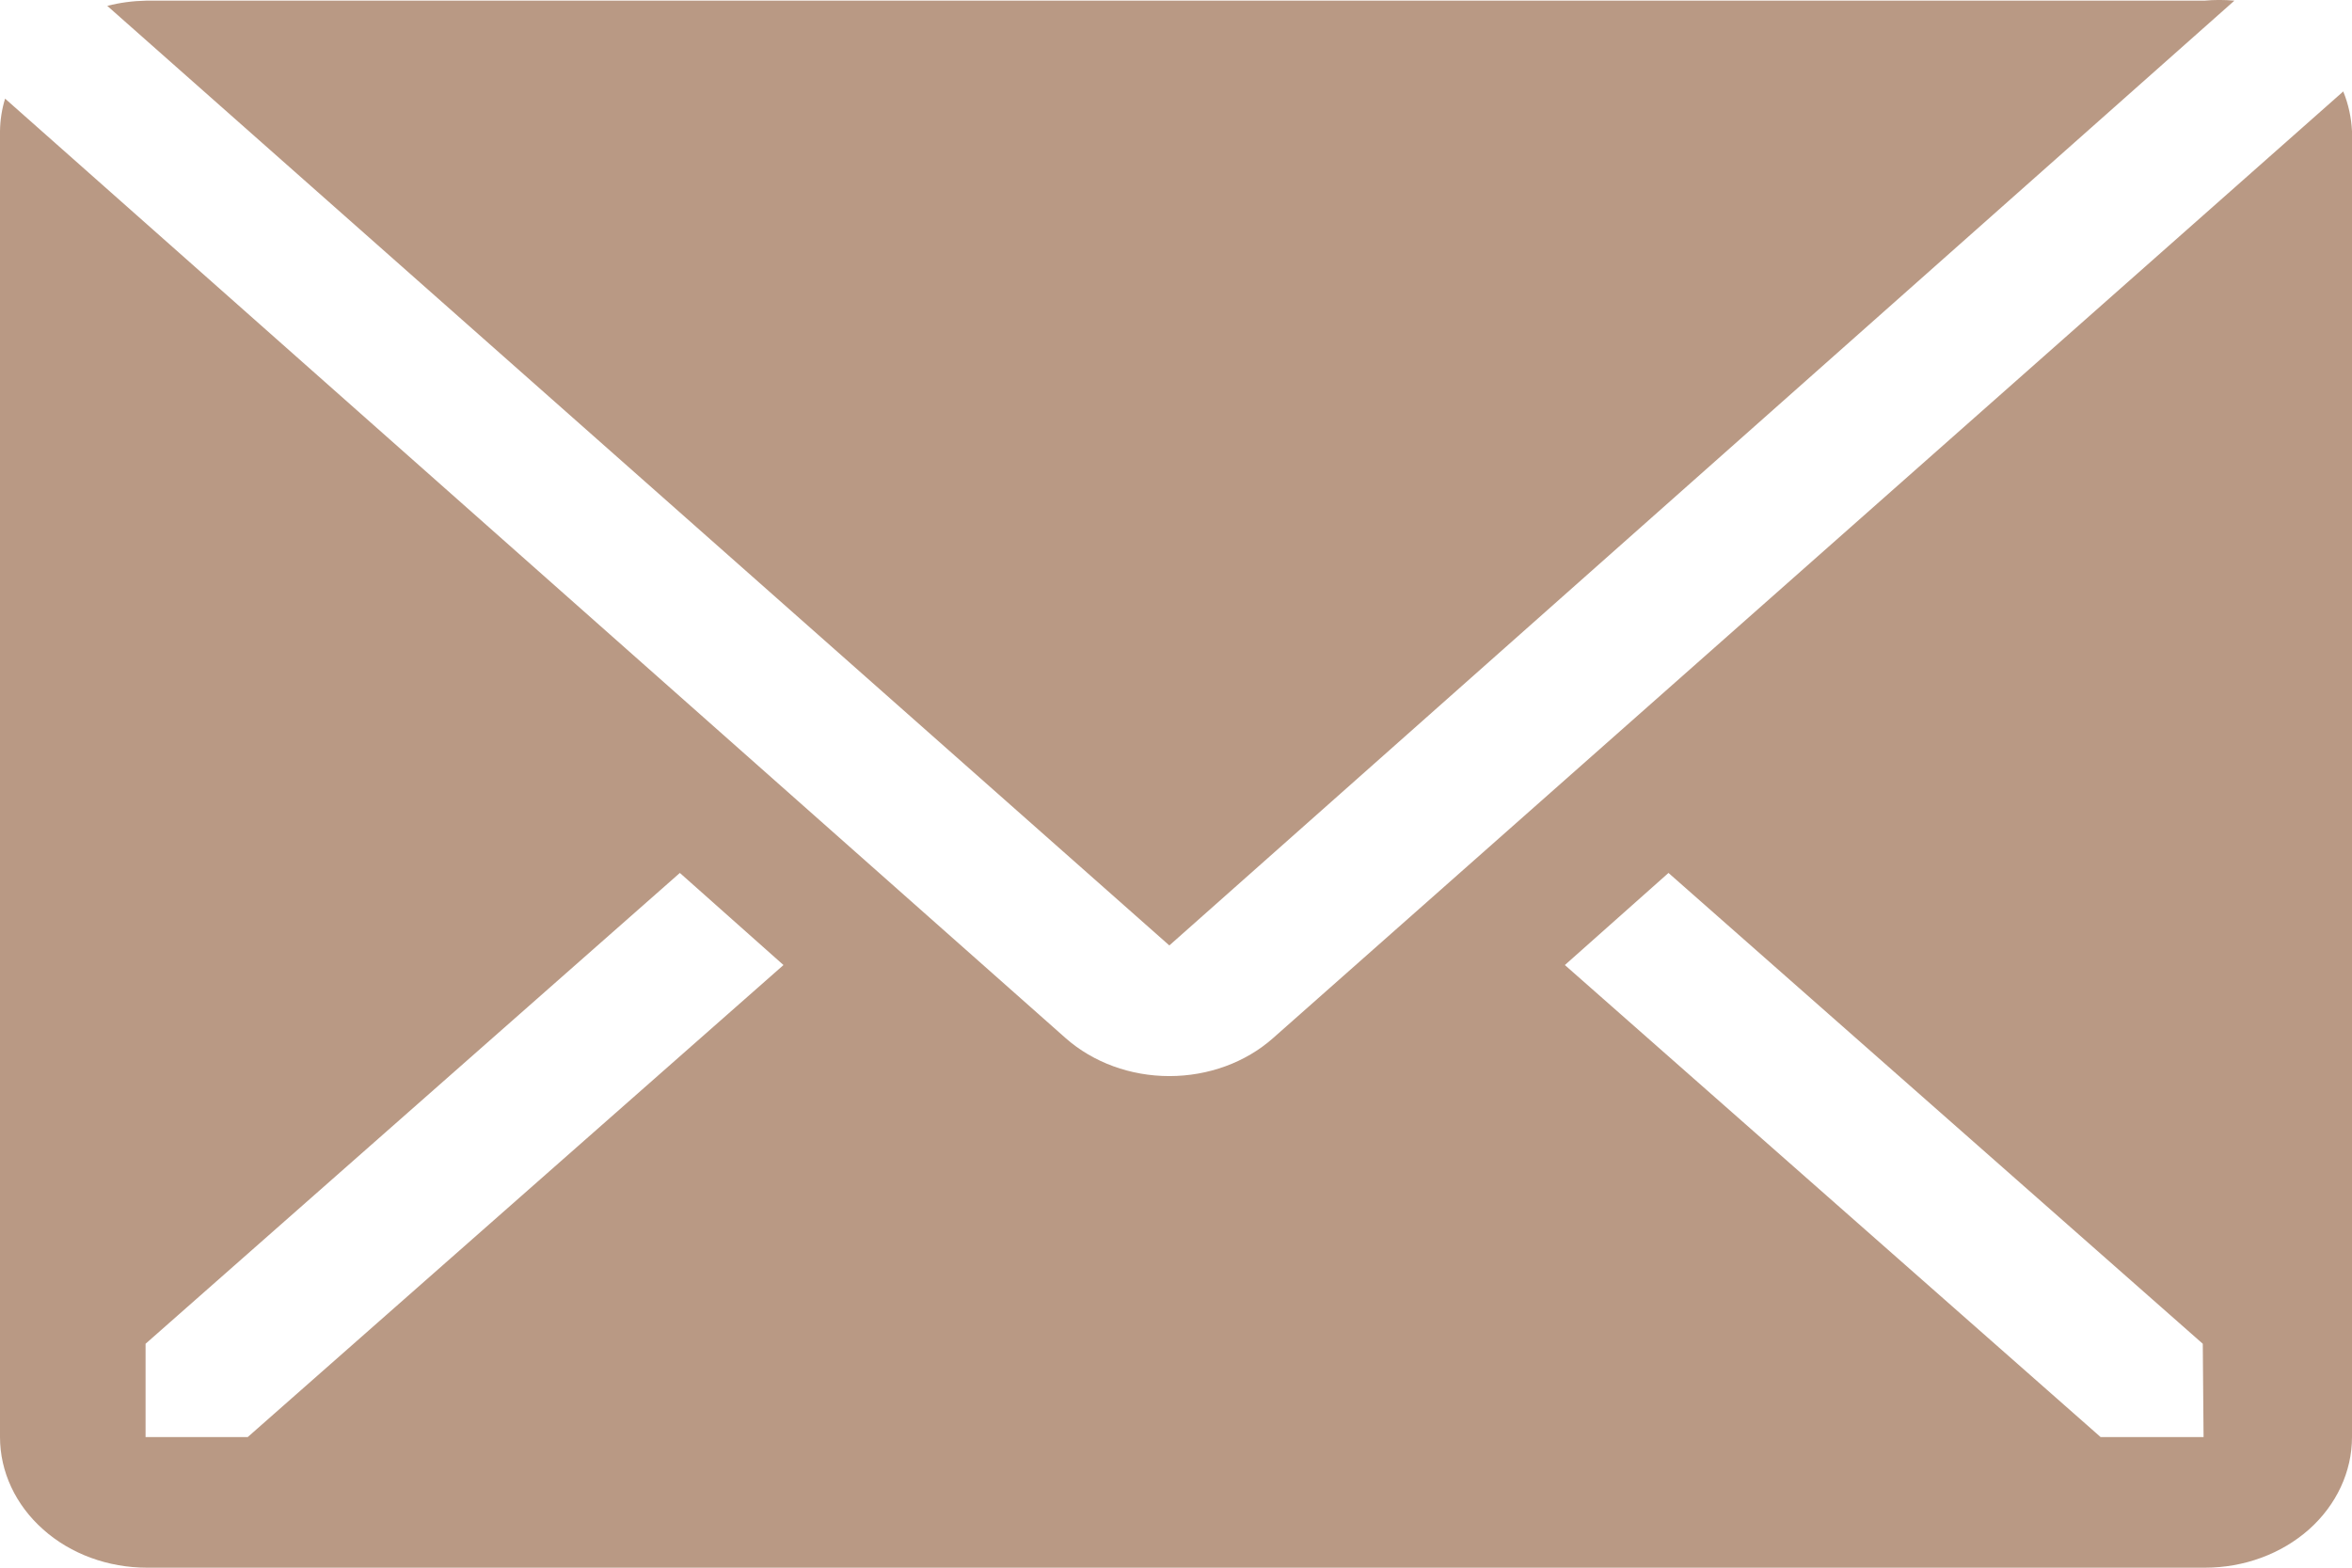
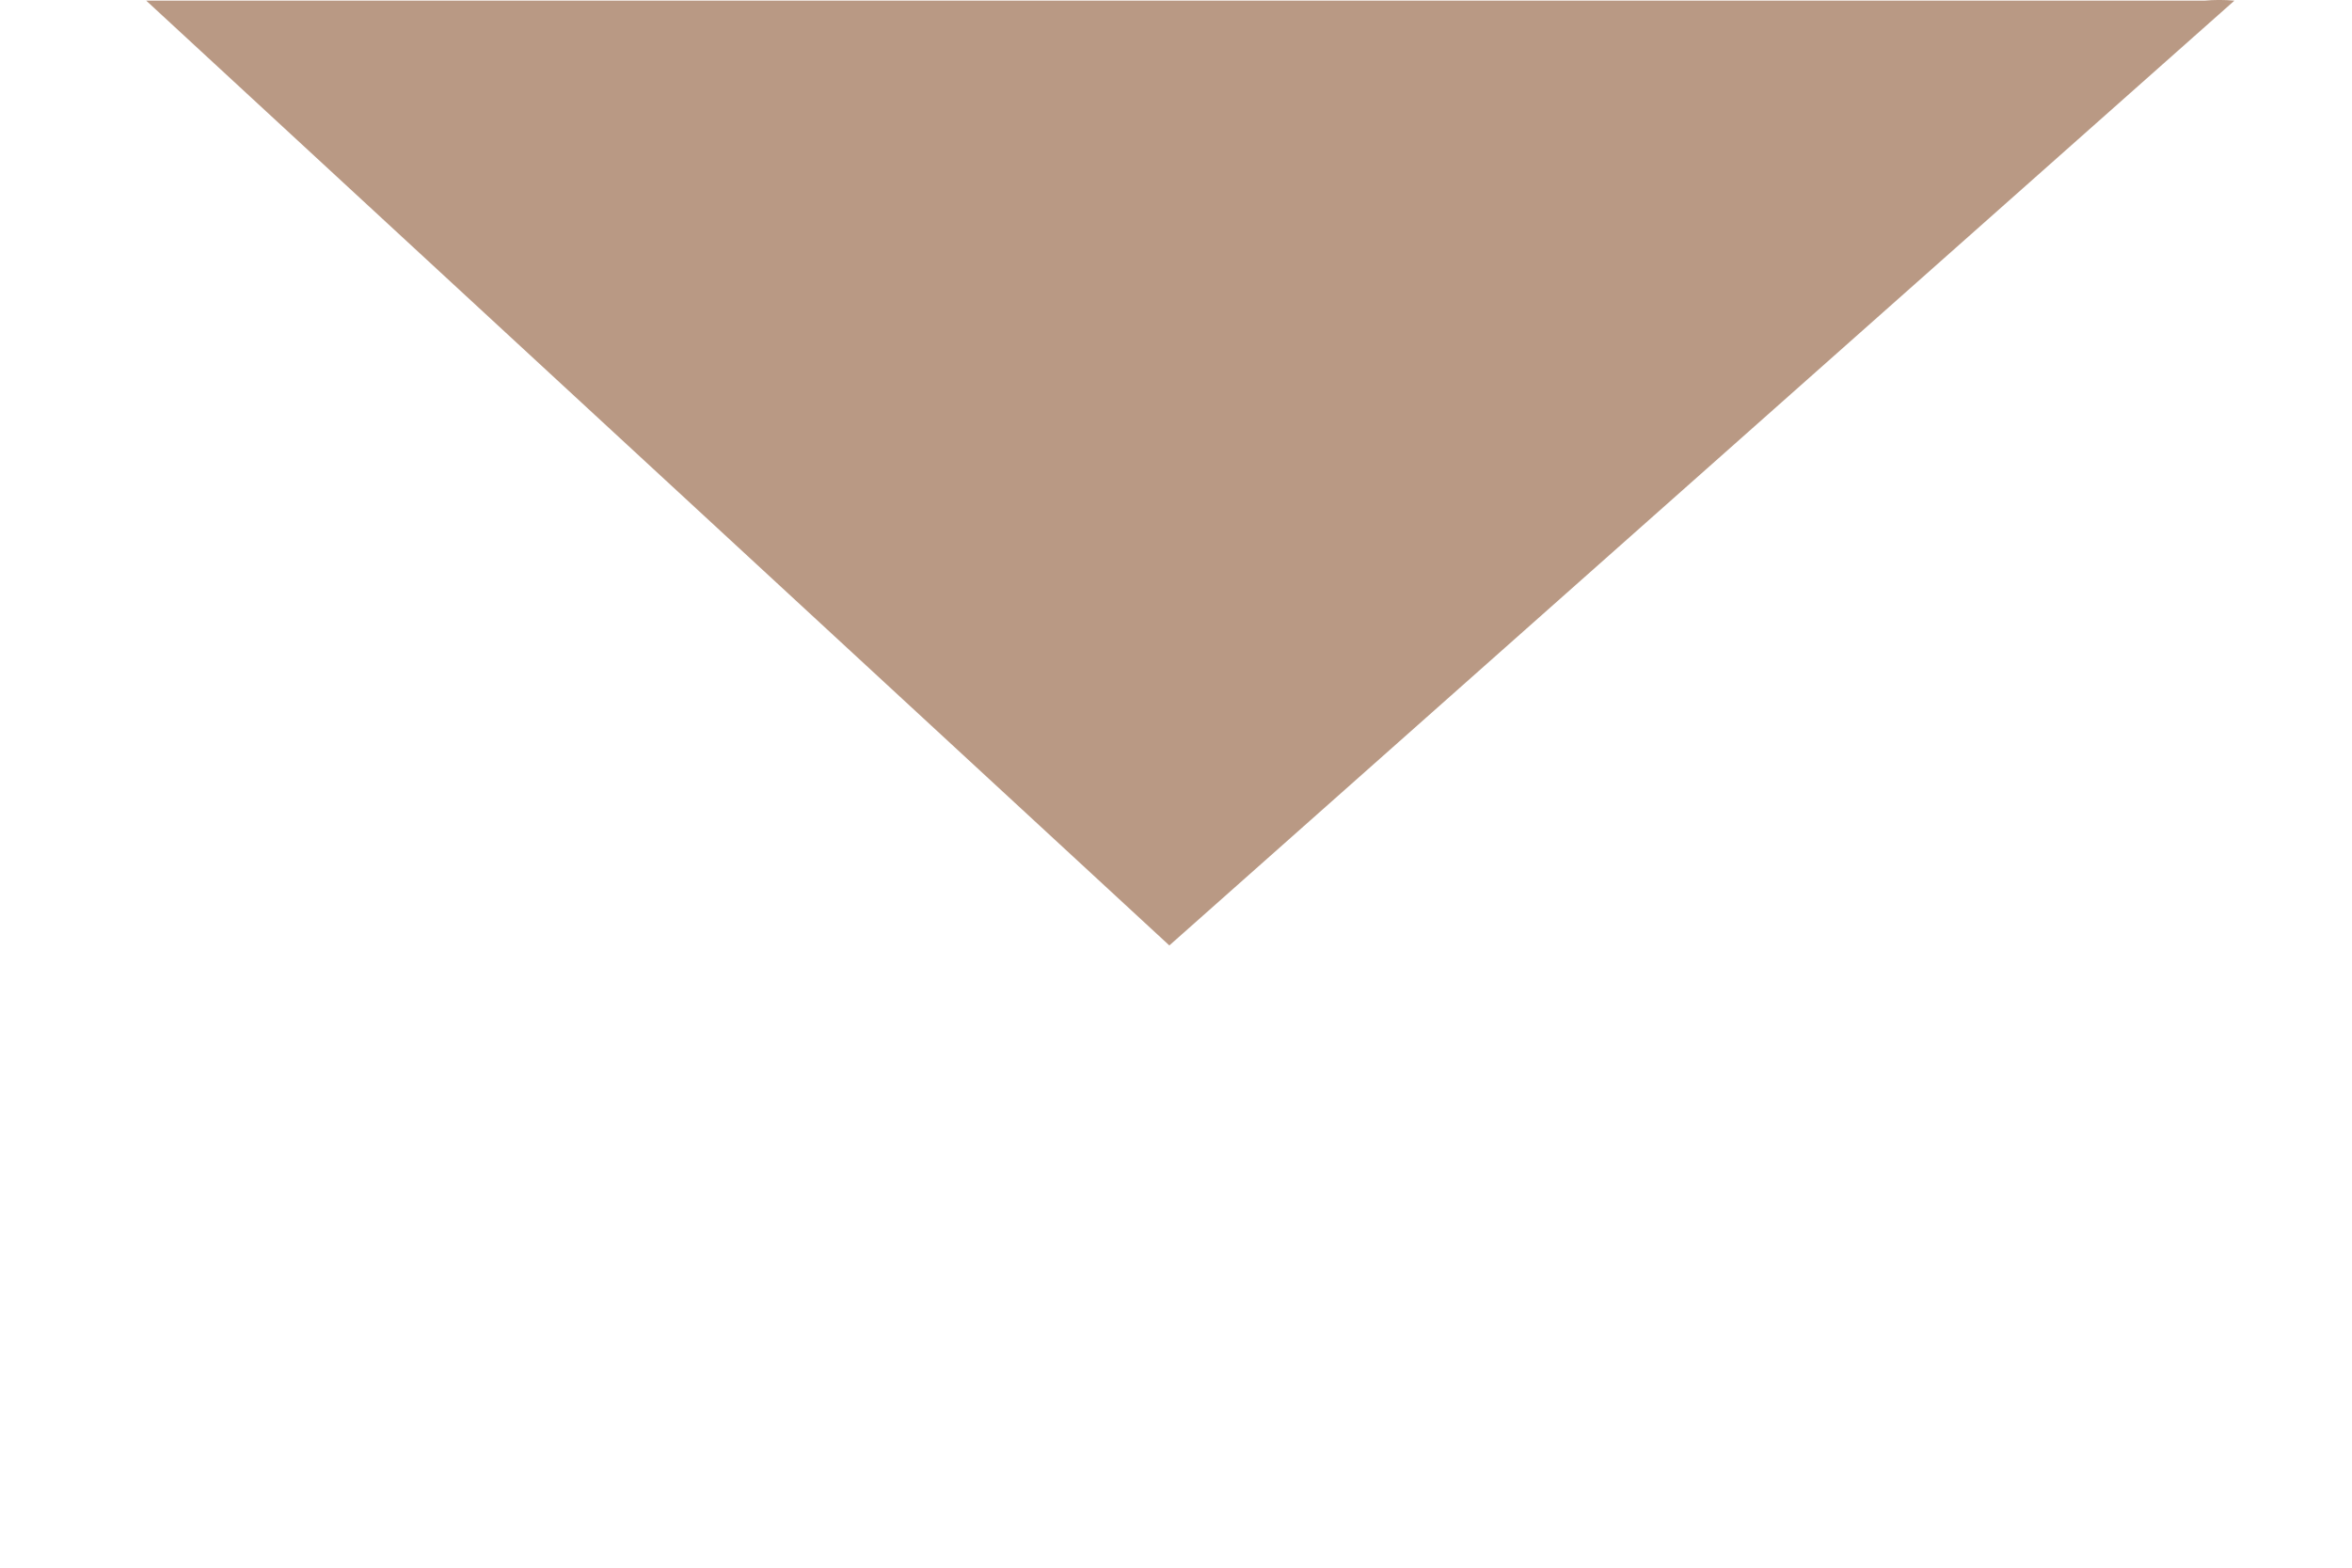
<svg xmlns="http://www.w3.org/2000/svg" width="18" height="12" viewBox="0 0 18 12" fill="none">
-   <path d="M17.1 0.005C17.023 -0.002 16.946 -0.002 16.869 0.005H1.119C1.018 0.007 0.918 0.02 0.821 0.045L8.949 7.237L17.1 0.005Z" fill="#B99984" />
-   <path d="M17.933 0.7L9.742 7.947C9.532 8.133 9.247 8.237 8.949 8.237C8.652 8.237 8.367 8.133 8.156 7.947L0.039 0.755C0.014 0.836 0.001 0.92 0 1.005V11C0 11.265 0.119 11.52 0.33 11.707C0.54 11.895 0.827 12 1.125 12H16.875C17.173 12 17.459 11.895 17.671 11.707C17.881 11.52 18 11.265 18 11V1.005C17.995 0.901 17.973 0.798 17.933 0.7ZM1.896 11H1.114V10.286L5.203 6.682L5.996 7.387L1.896 11ZM16.864 11H16.076L11.976 7.387L12.769 6.682L16.858 10.286L16.864 11Z" fill="#B99984" />
+   <path d="M17.1 0.005C17.023 -0.002 16.946 -0.002 16.869 0.005H1.119L8.949 7.237L17.1 0.005Z" fill="#B99984" />
</svg>